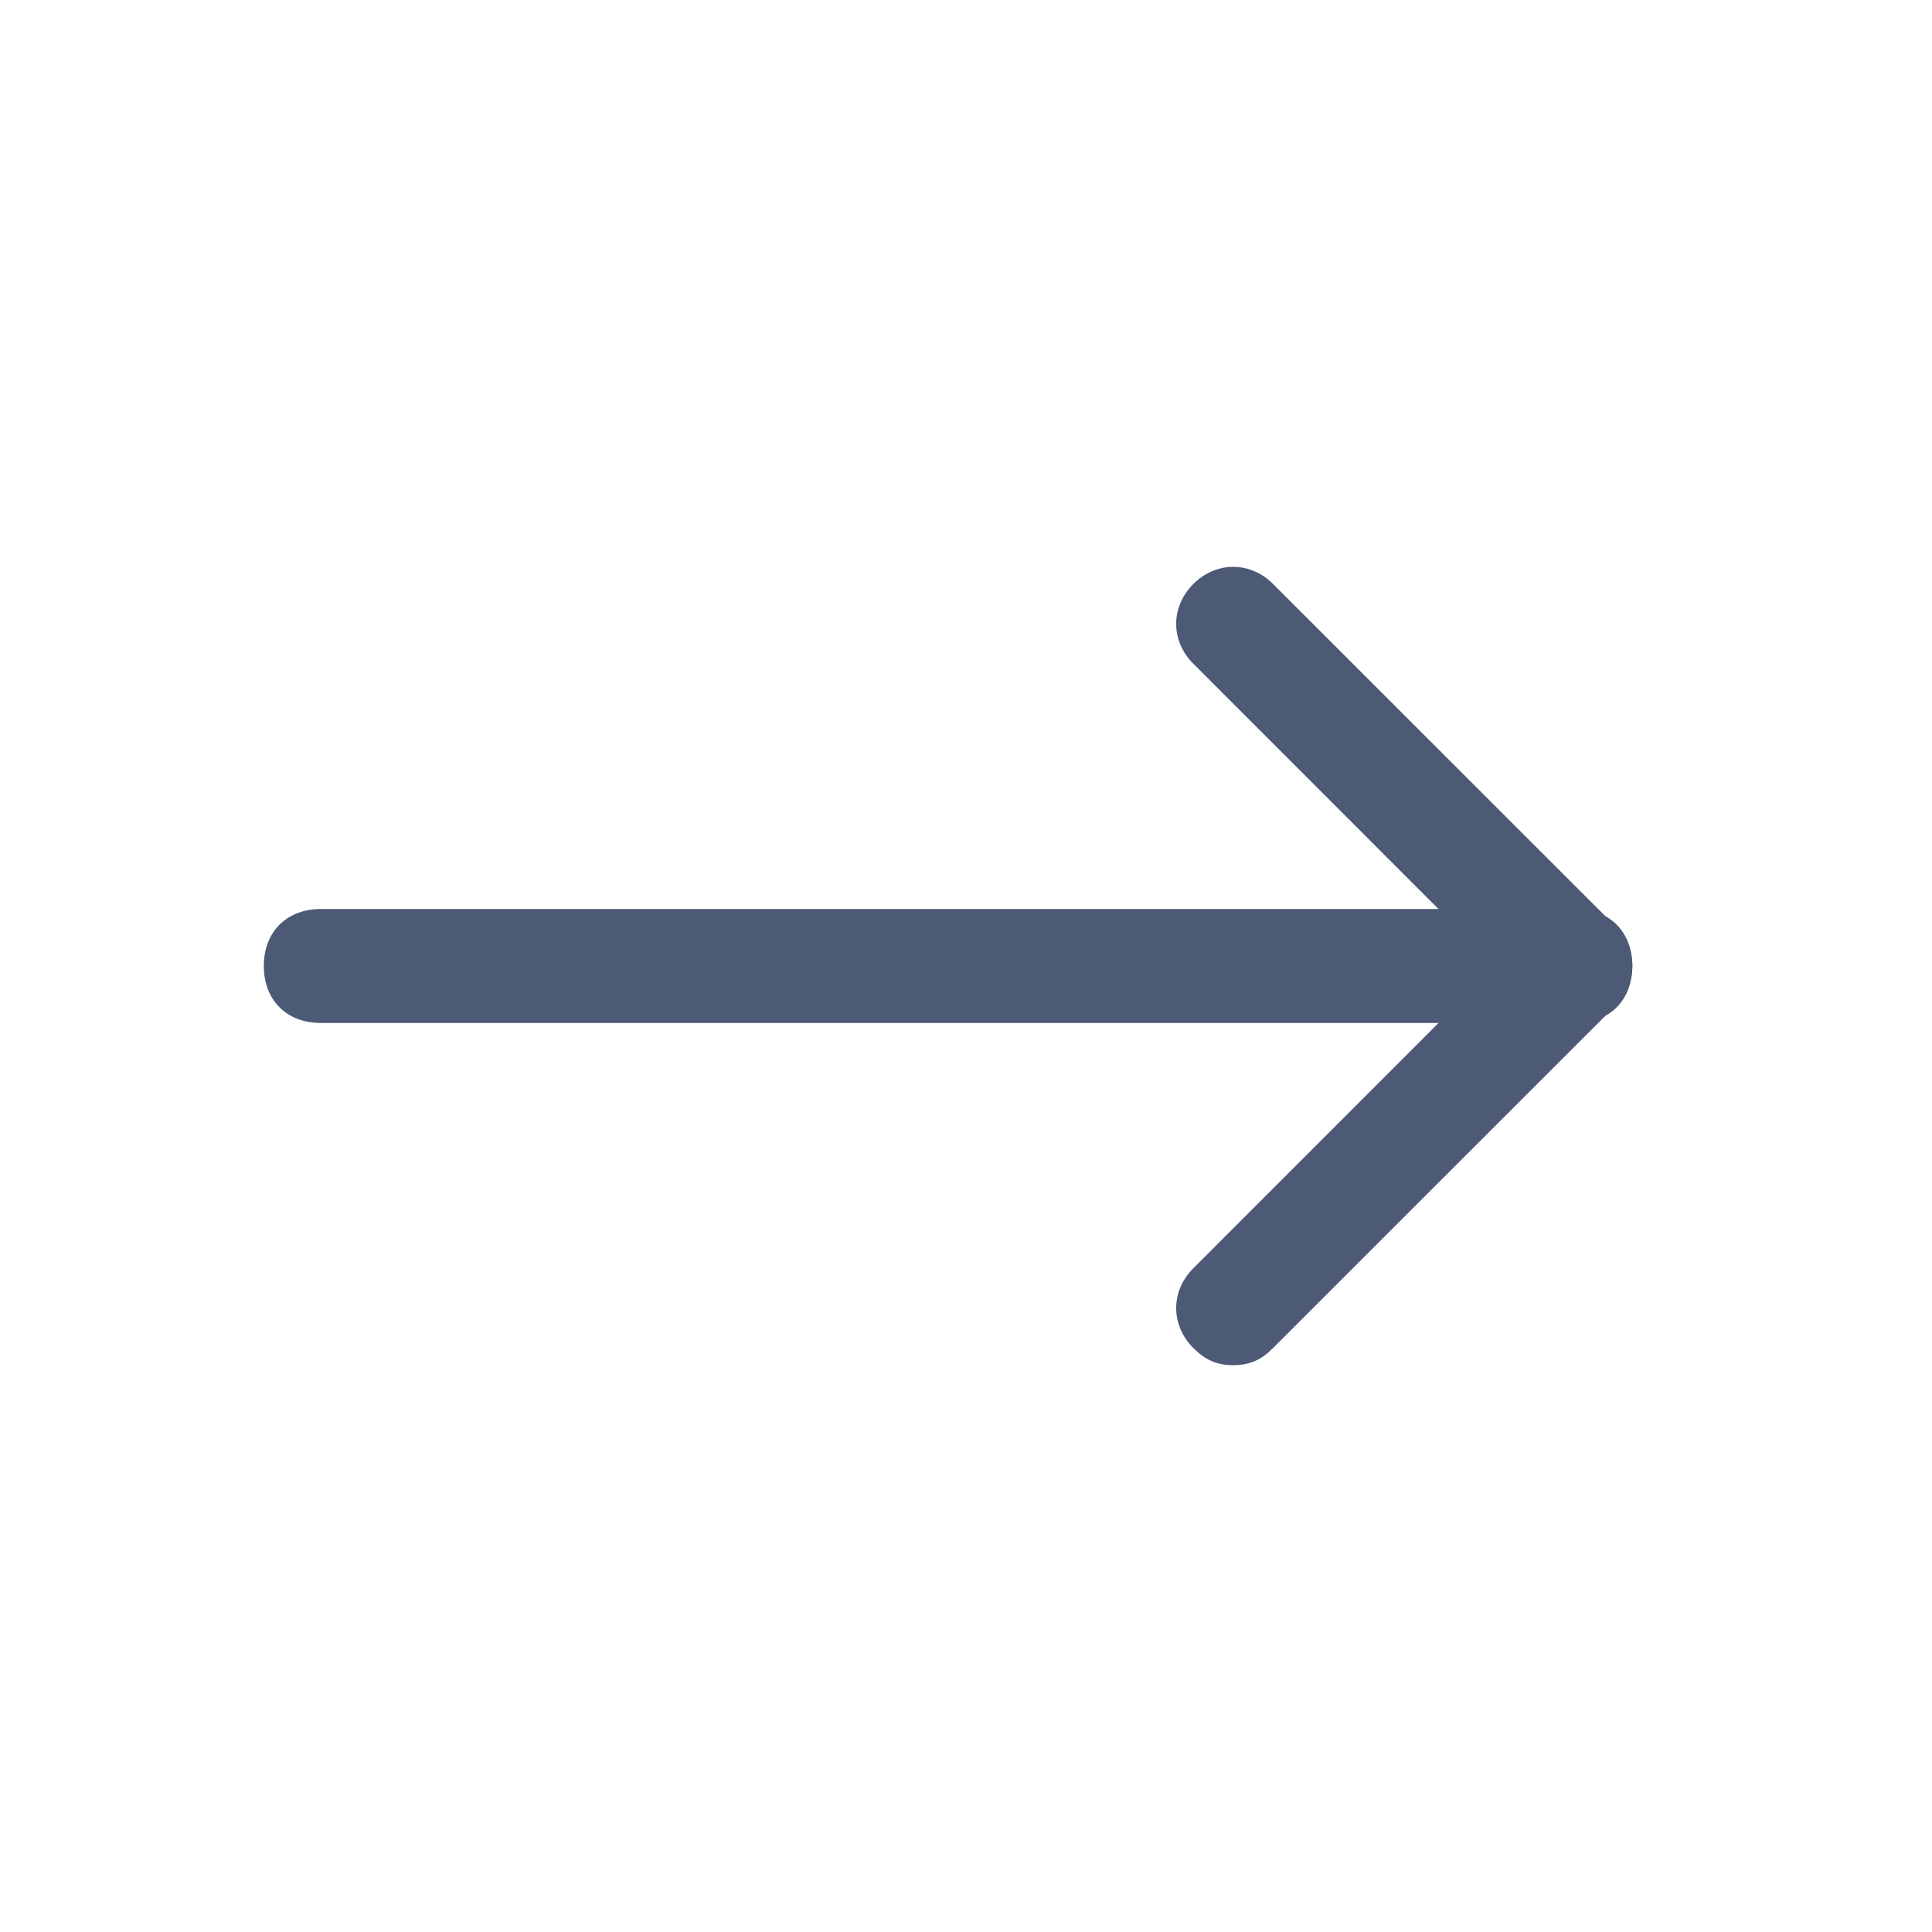
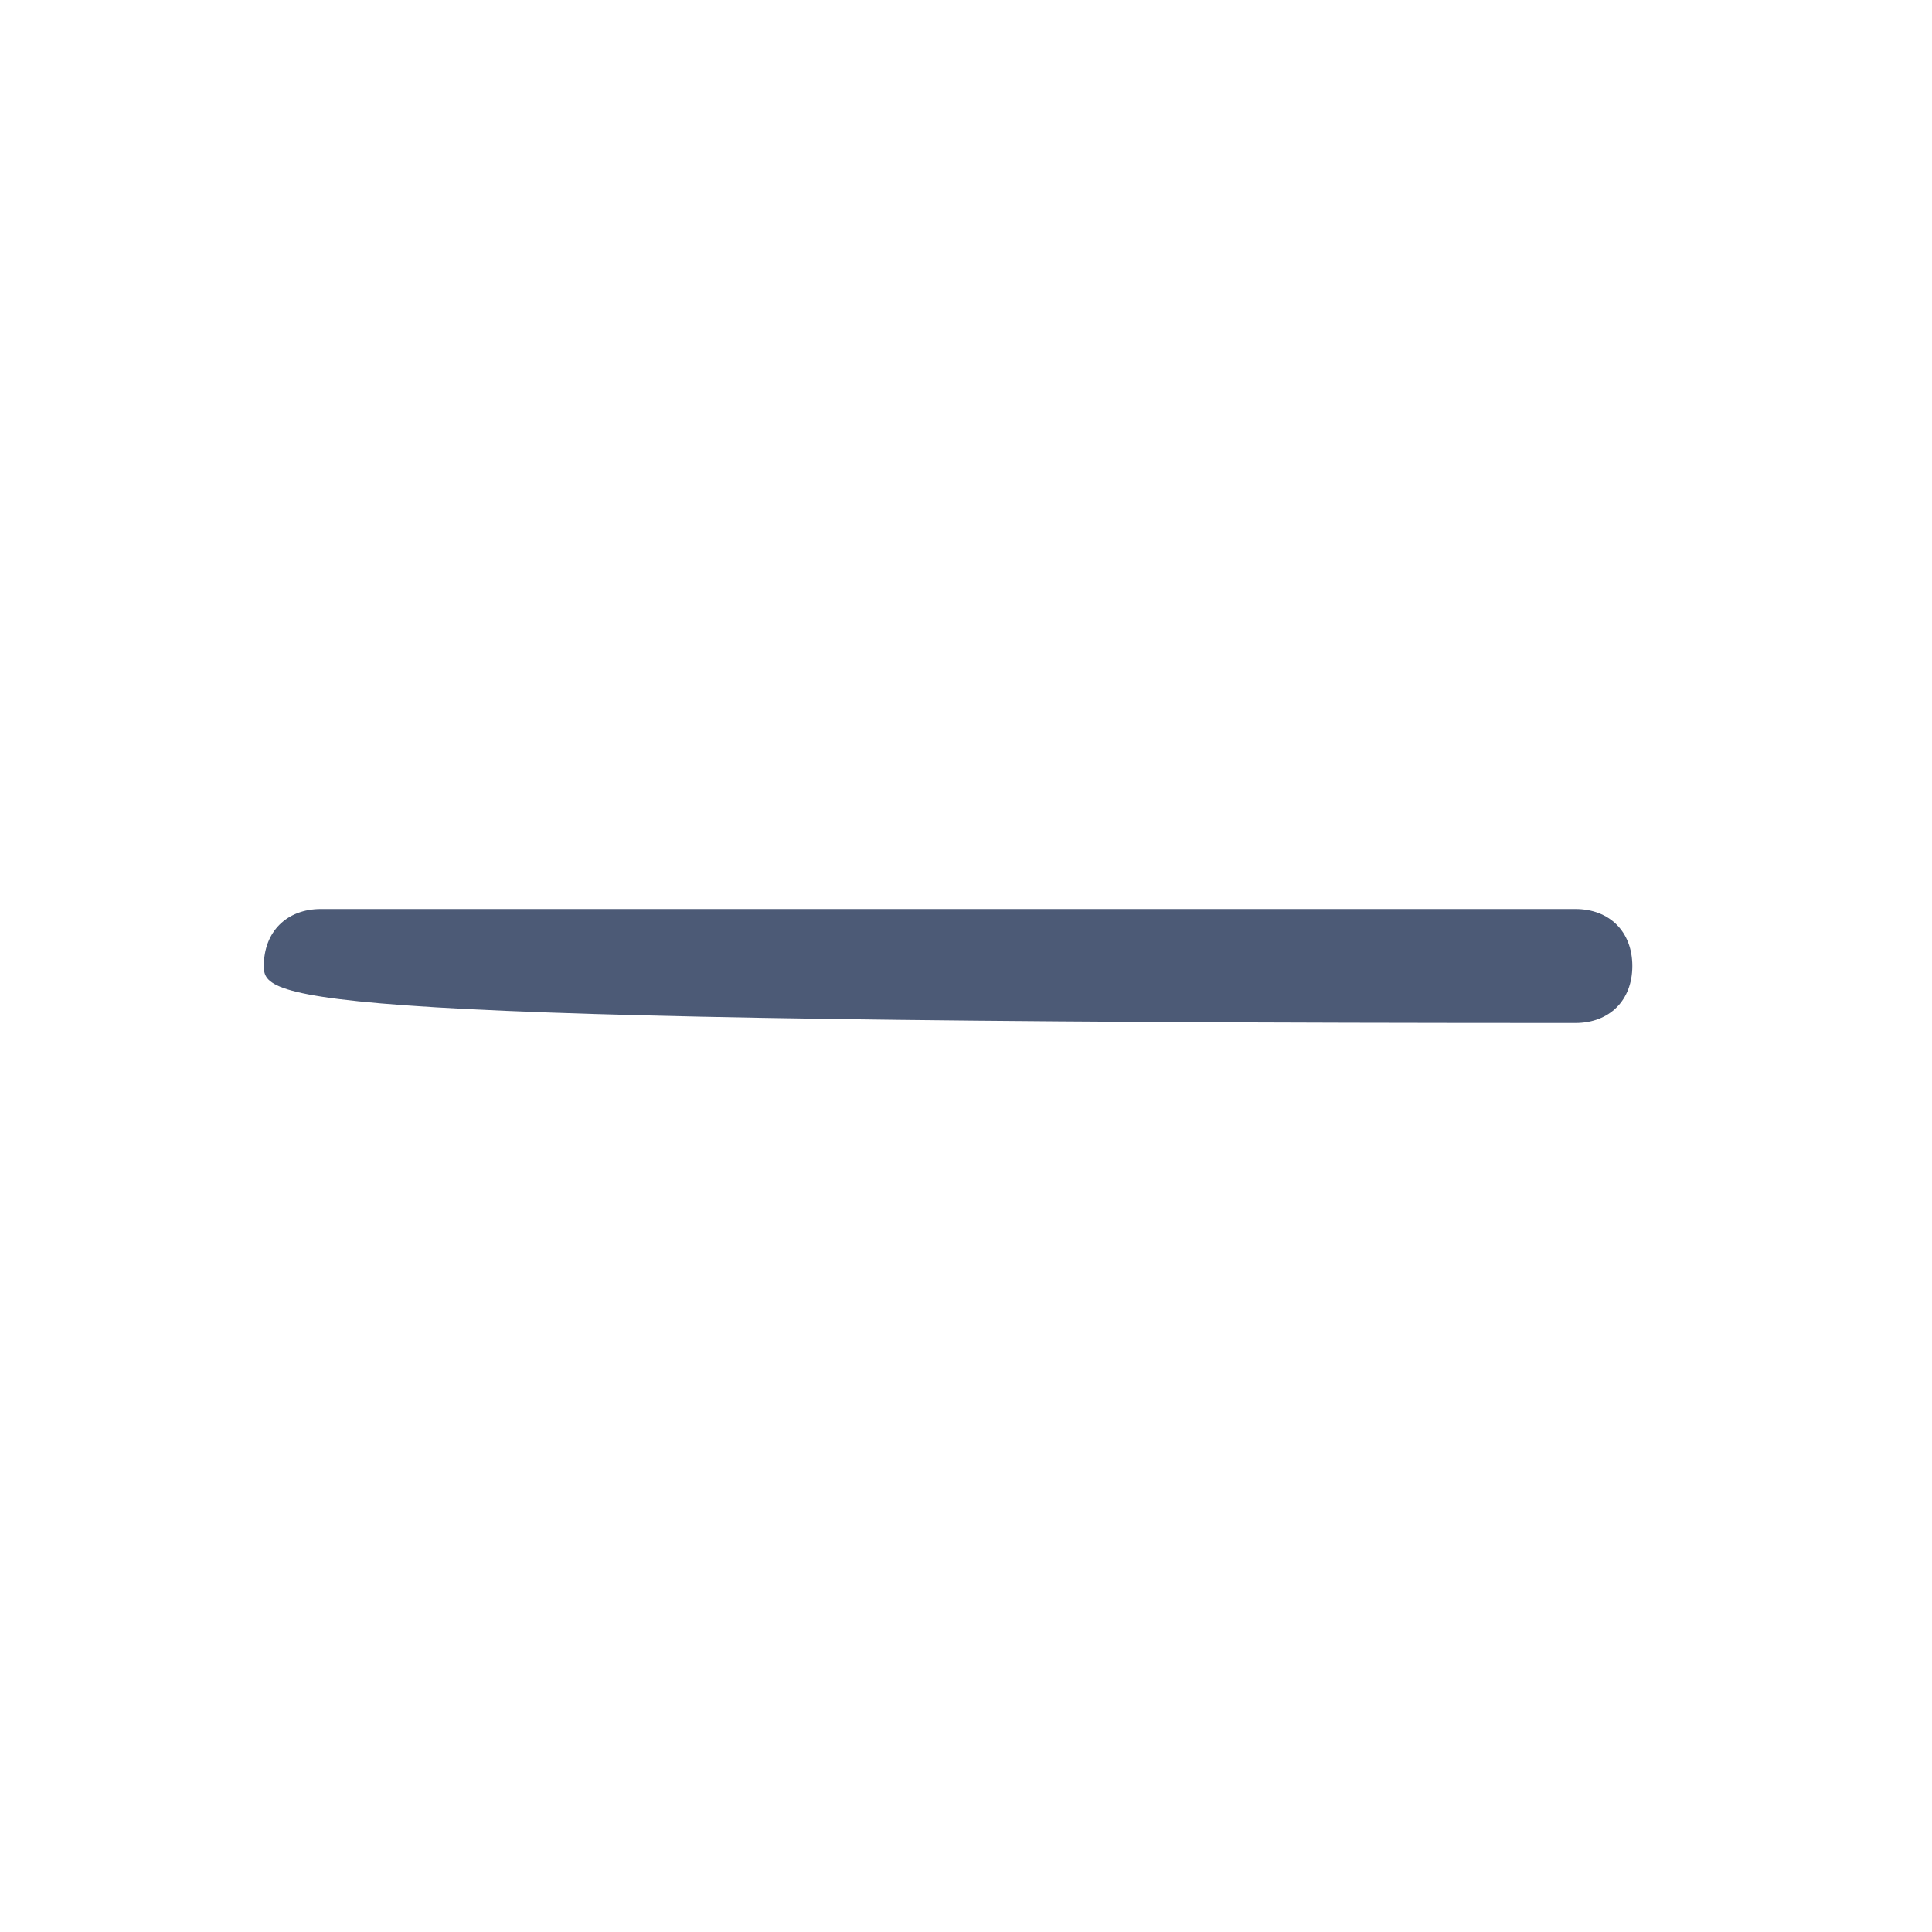
<svg xmlns="http://www.w3.org/2000/svg" width="18" height="18" viewBox="0 0 18 18" fill="none">
-   <path d="M11.489 12.719C11.33 12.719 11.224 12.666 11.118 12.559C10.905 12.347 10.905 12.028 11.118 11.816L13.933 9L11.118 6.184C10.905 5.972 10.905 5.653 11.118 5.441C11.33 5.228 11.649 5.228 11.861 5.441L15.049 8.628C15.261 8.841 15.261 9.159 15.049 9.372L11.861 12.559C11.755 12.666 11.649 12.719 11.489 12.719Z" fill="#4C5A76" />
-   <path d="M14.677 9.531H2.99C2.671 9.531 2.458 9.319 2.458 9C2.458 8.681 2.671 8.469 2.99 8.469H14.677C14.996 8.469 15.208 8.681 15.208 9C15.208 9.319 14.996 9.531 14.677 9.531Z" fill="#4C5A76" />
+   <path d="M14.677 9.531C2.671 9.531 2.458 9.319 2.458 9C2.458 8.681 2.671 8.469 2.99 8.469H14.677C14.996 8.469 15.208 8.681 15.208 9C15.208 9.319 14.996 9.531 14.677 9.531Z" fill="#4C5A76" />
</svg>